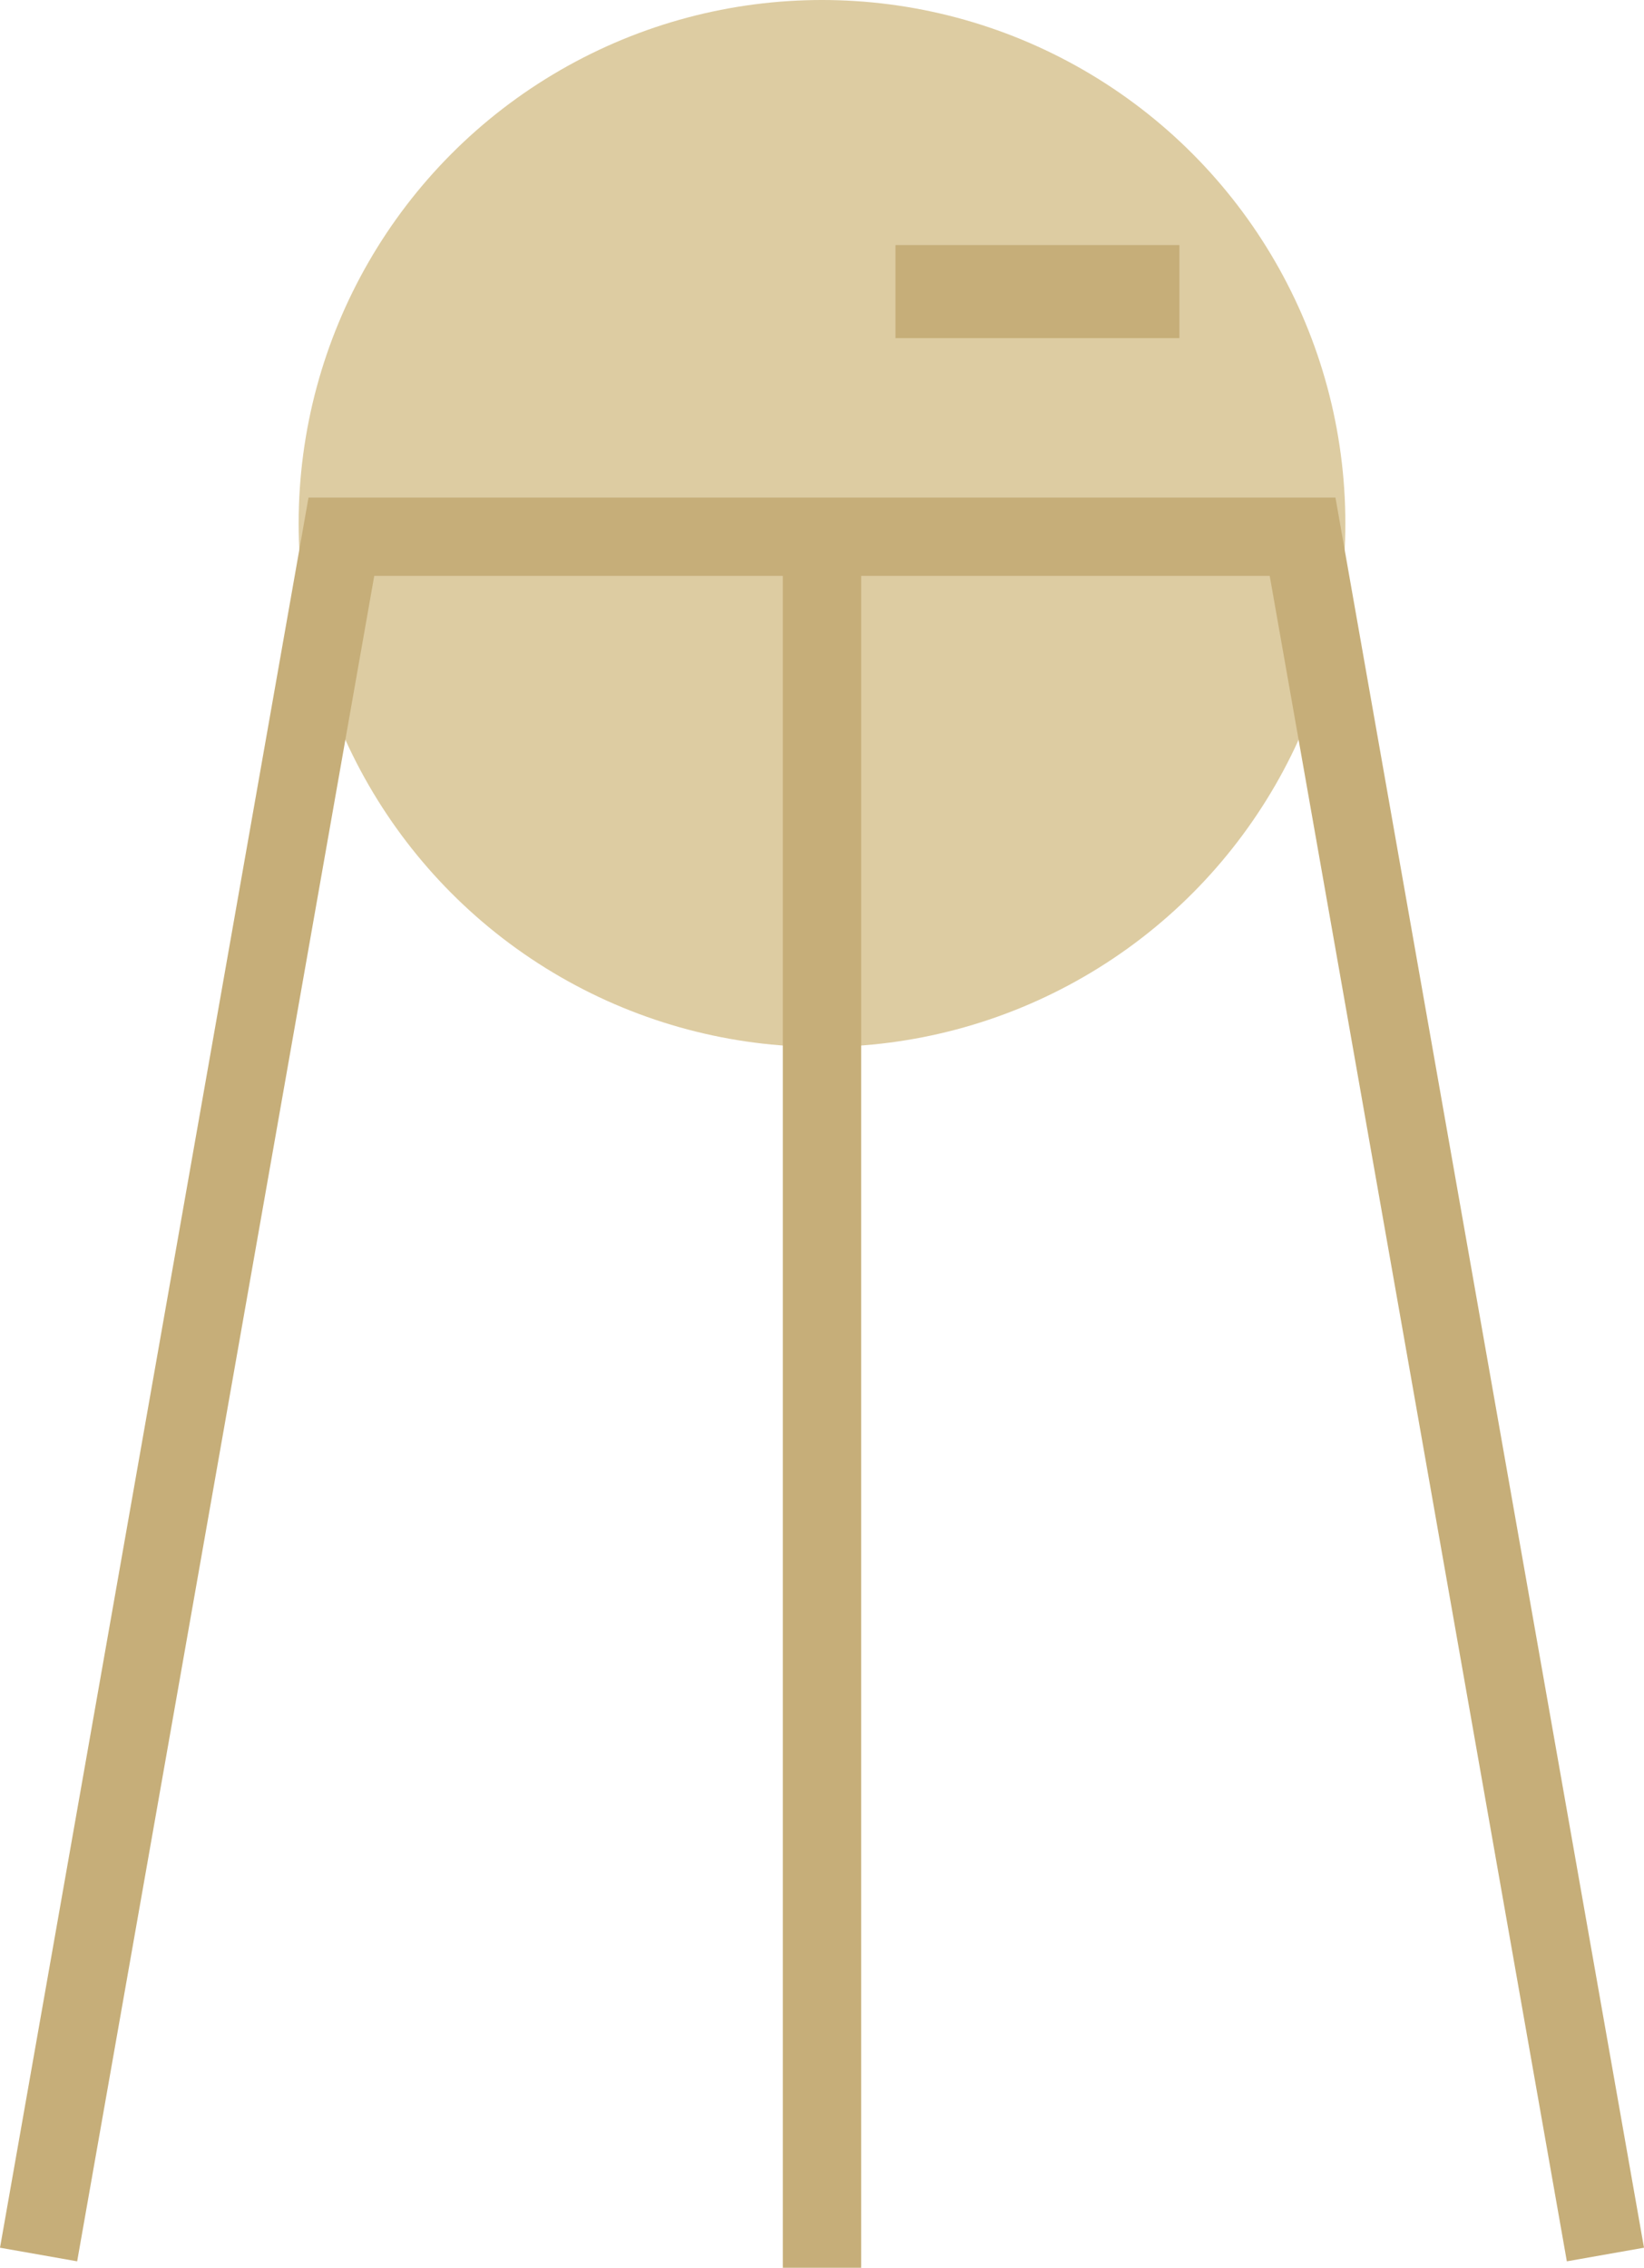
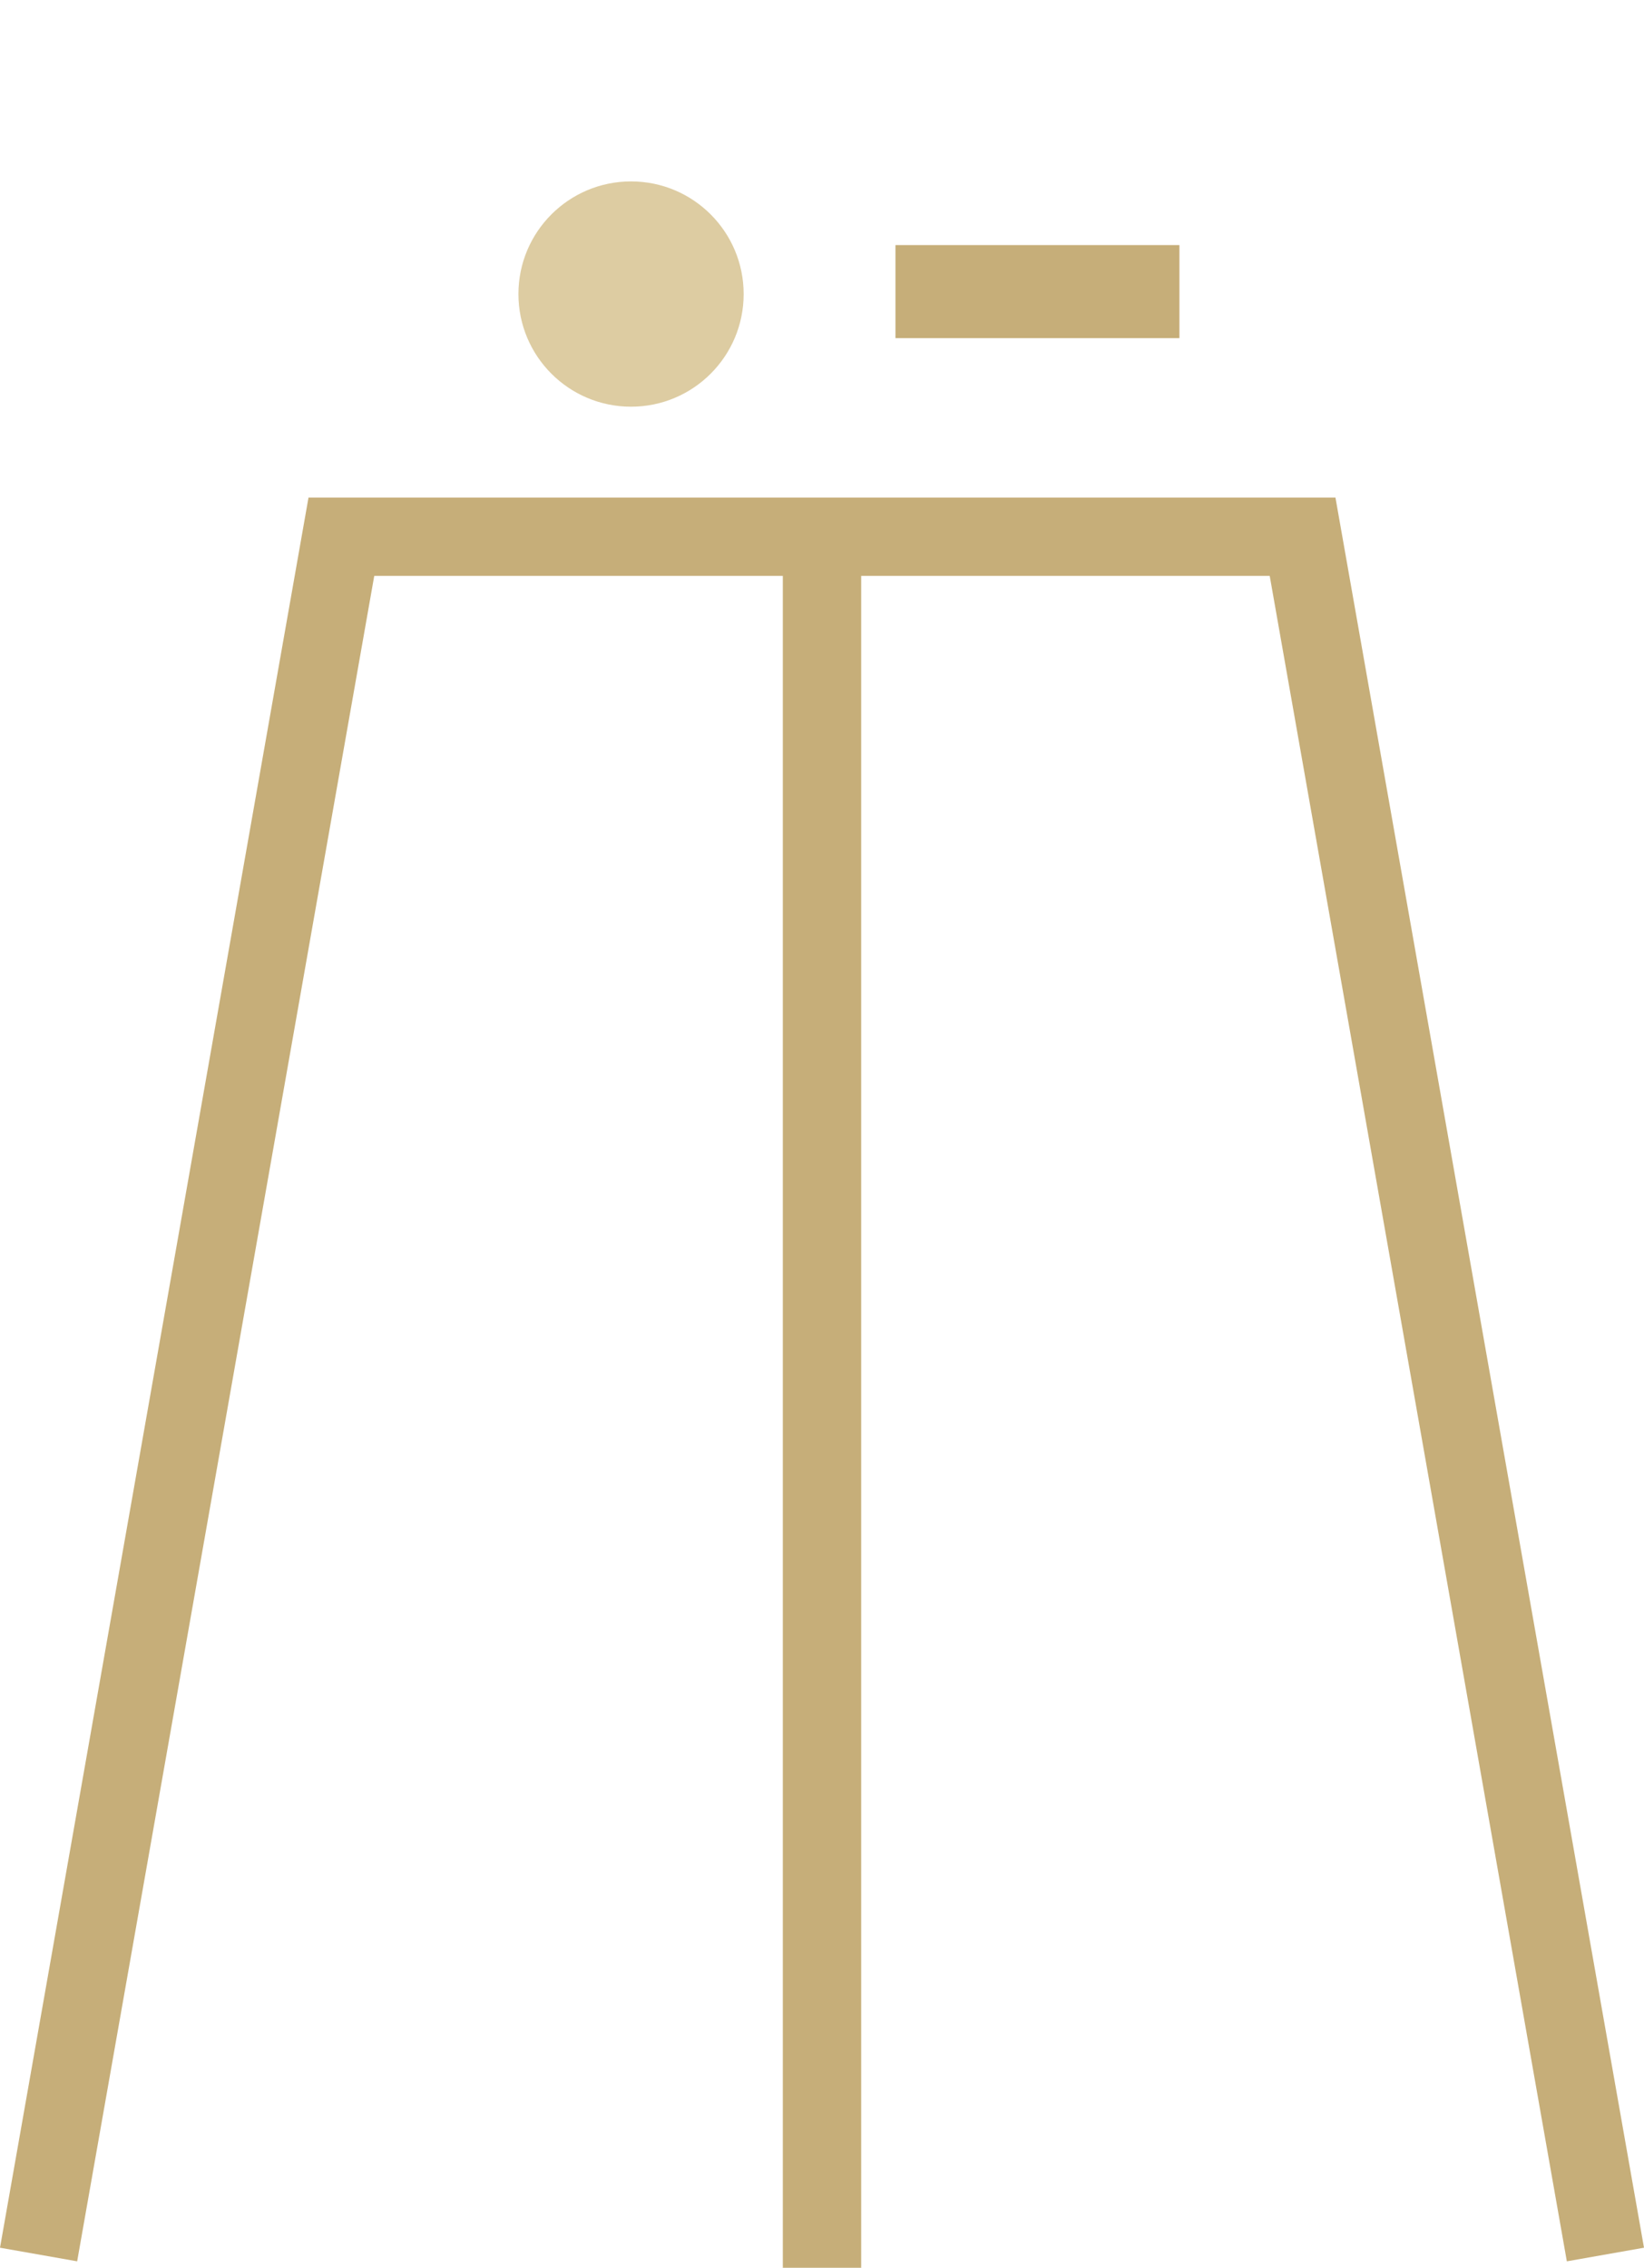
<svg xmlns="http://www.w3.org/2000/svg" viewBox="0 0 41.97 57.879">
  <defs>
    <style>
      .cls-1 {
        isolation: isolate;
      }

      .cls-2, .cls-4 {
        fill: #ddcca2;
      }

      .cls-3 {
        fill: none;
        stroke: #c6ae79;
        stroke-miterlimit: 10;
        stroke-width: 2px;
      }

      .cls-4 {
        mix-blend-mode: overlay;
      }

      .cls-5 {
        fill: #c6ae79;
      }
    </style>
  </defs>
  <title>sputnik</title>
  <g class="cls-1" width="46">
    <g id="Layer_2" data-name="Layer 2">
      <g id="Layer_1-2" data-name="Layer 1">
-         <circle class="cls-2" cx="20.985" cy="13.361" r="13.361" />
        <line class="cls-3" x1="20.985" y1="13.361" x2="20.985" y2="57.879" />
        <polyline class="cls-3" points="40.985 57.541 33.254 13.699 8.715 13.699 0.985 57.541" />
        <circle class="cls-4" cx="16.11" cy="7.505" r="2.875" />
        <rect class="cls-5" x="22.86" y="6.255" width="7.25" height="2.375" />
      </g>
    </g>
    <animateTransform attributeName="transform" attributeType="XML" type="rotate" from="0 180 50" to="30 180" dur="5s" repeatCount="indefinite" />
  </g>
</svg>